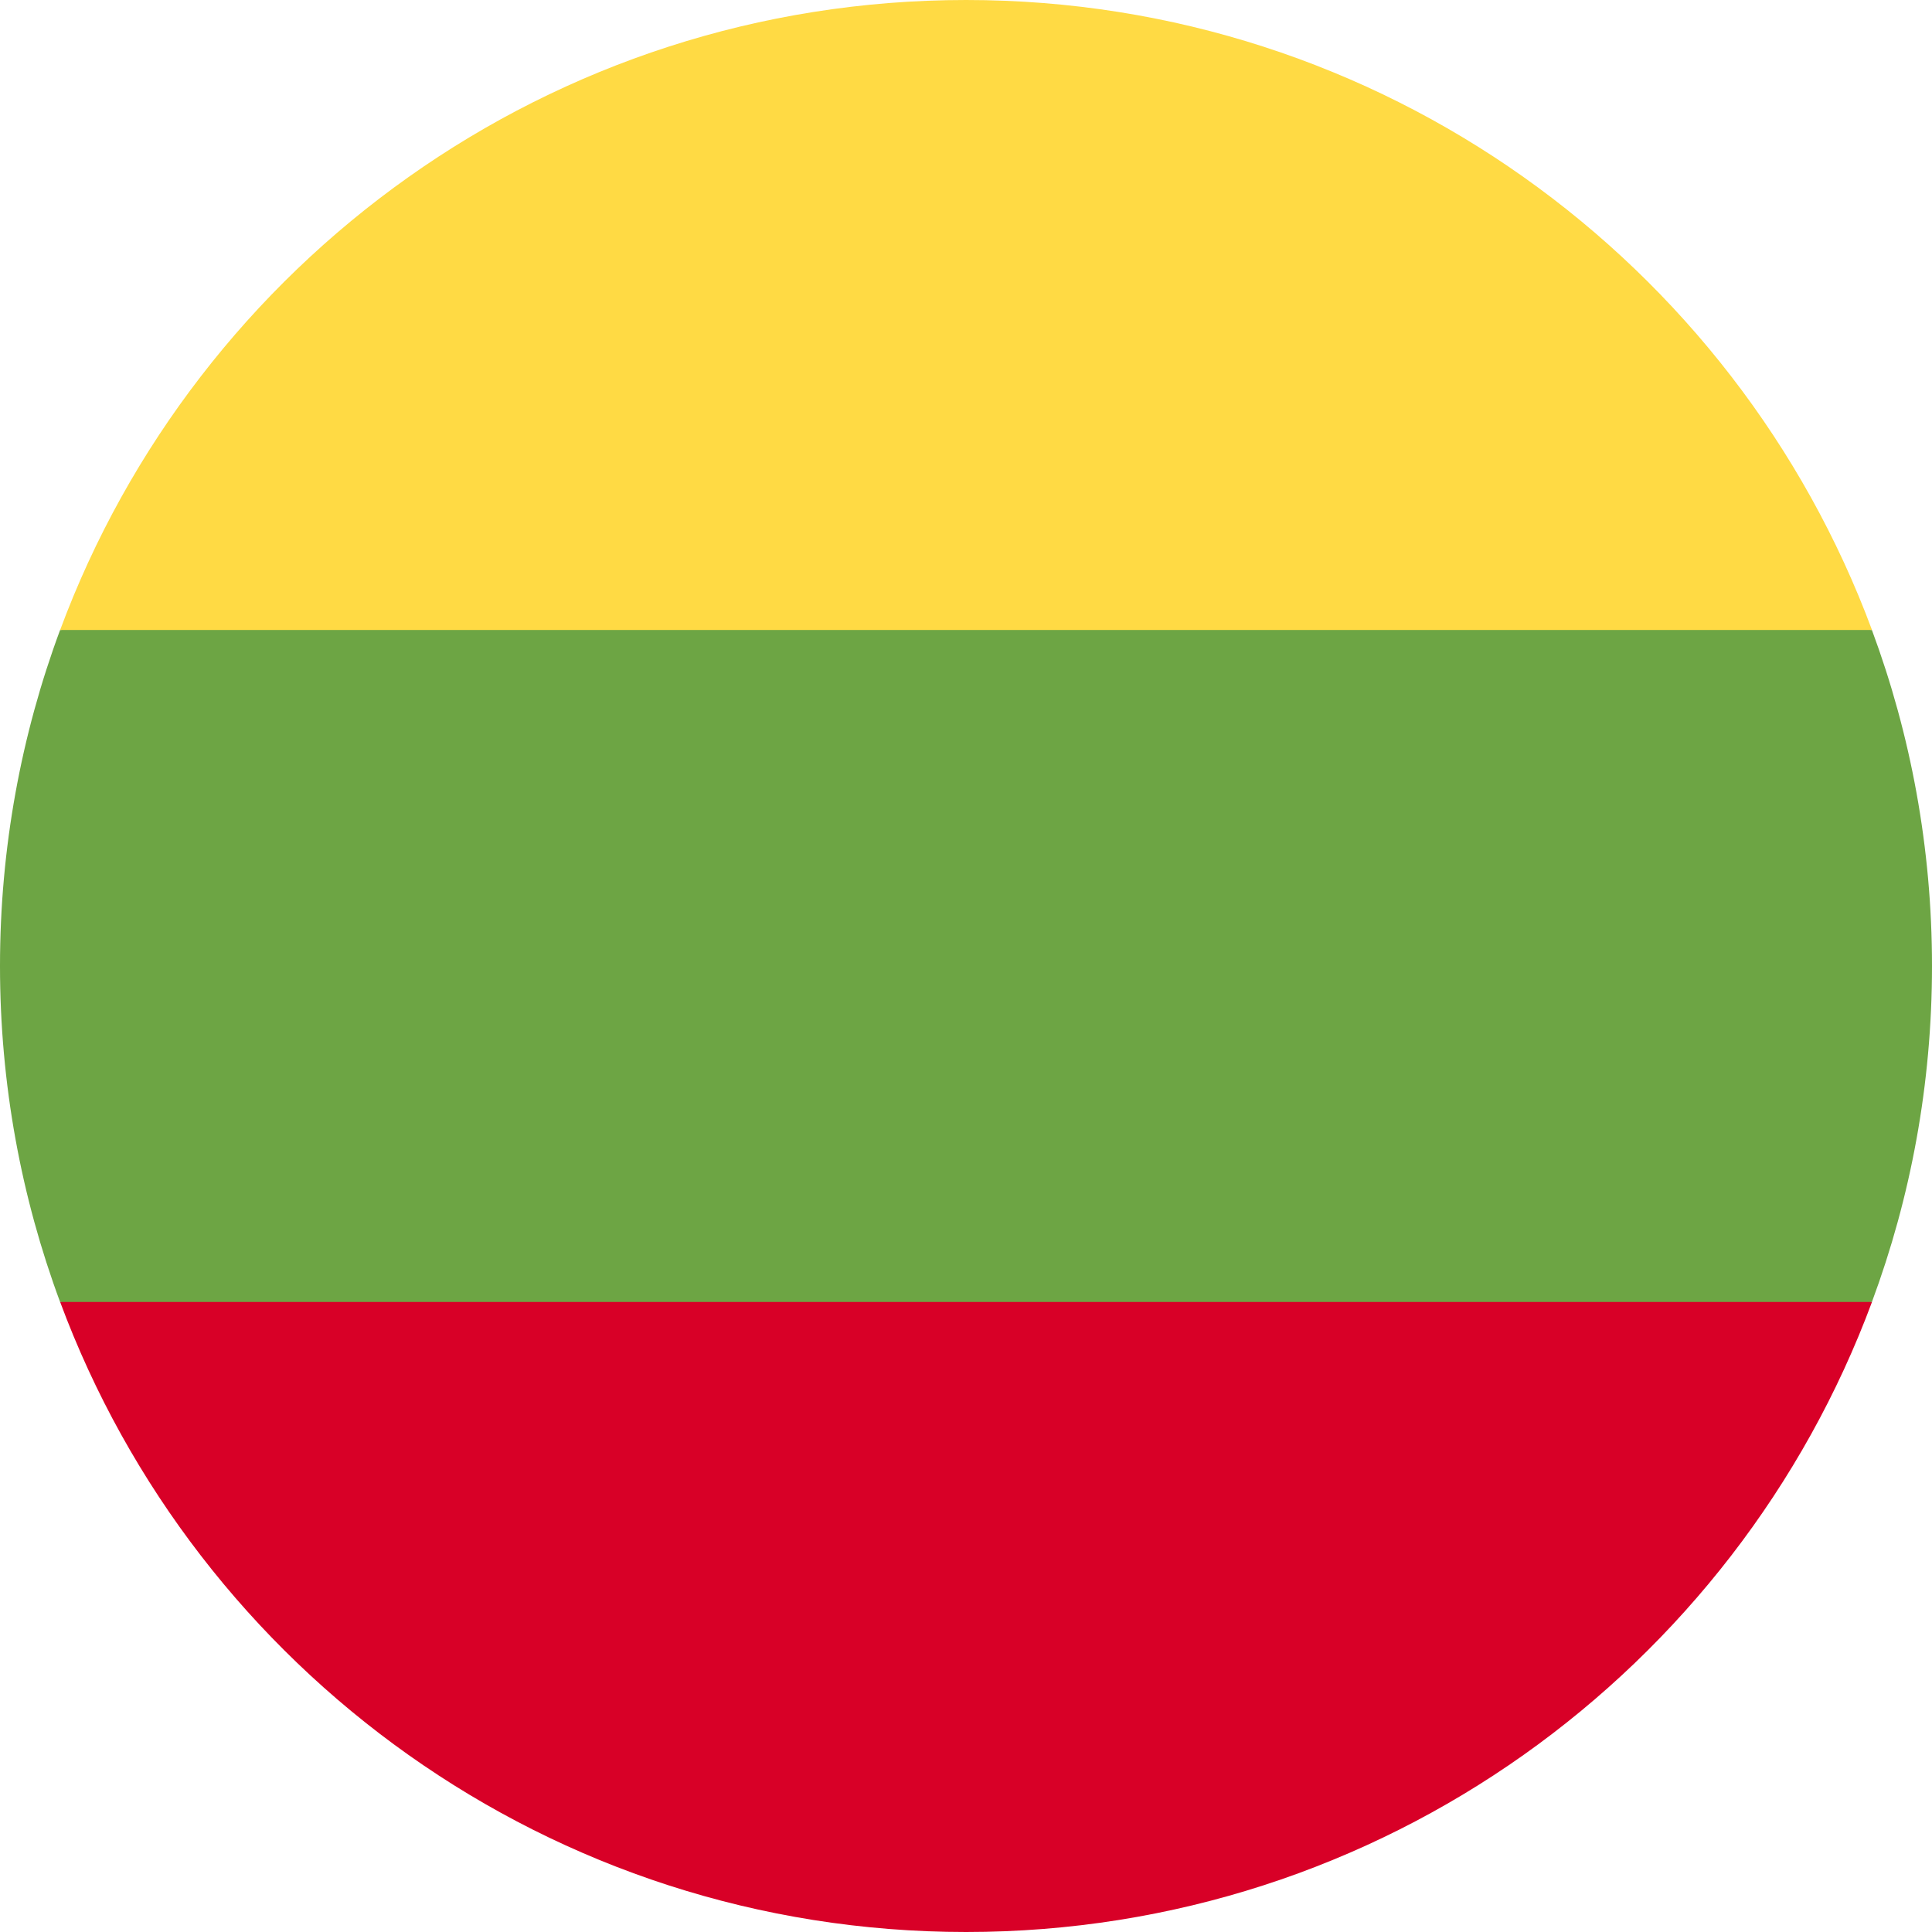
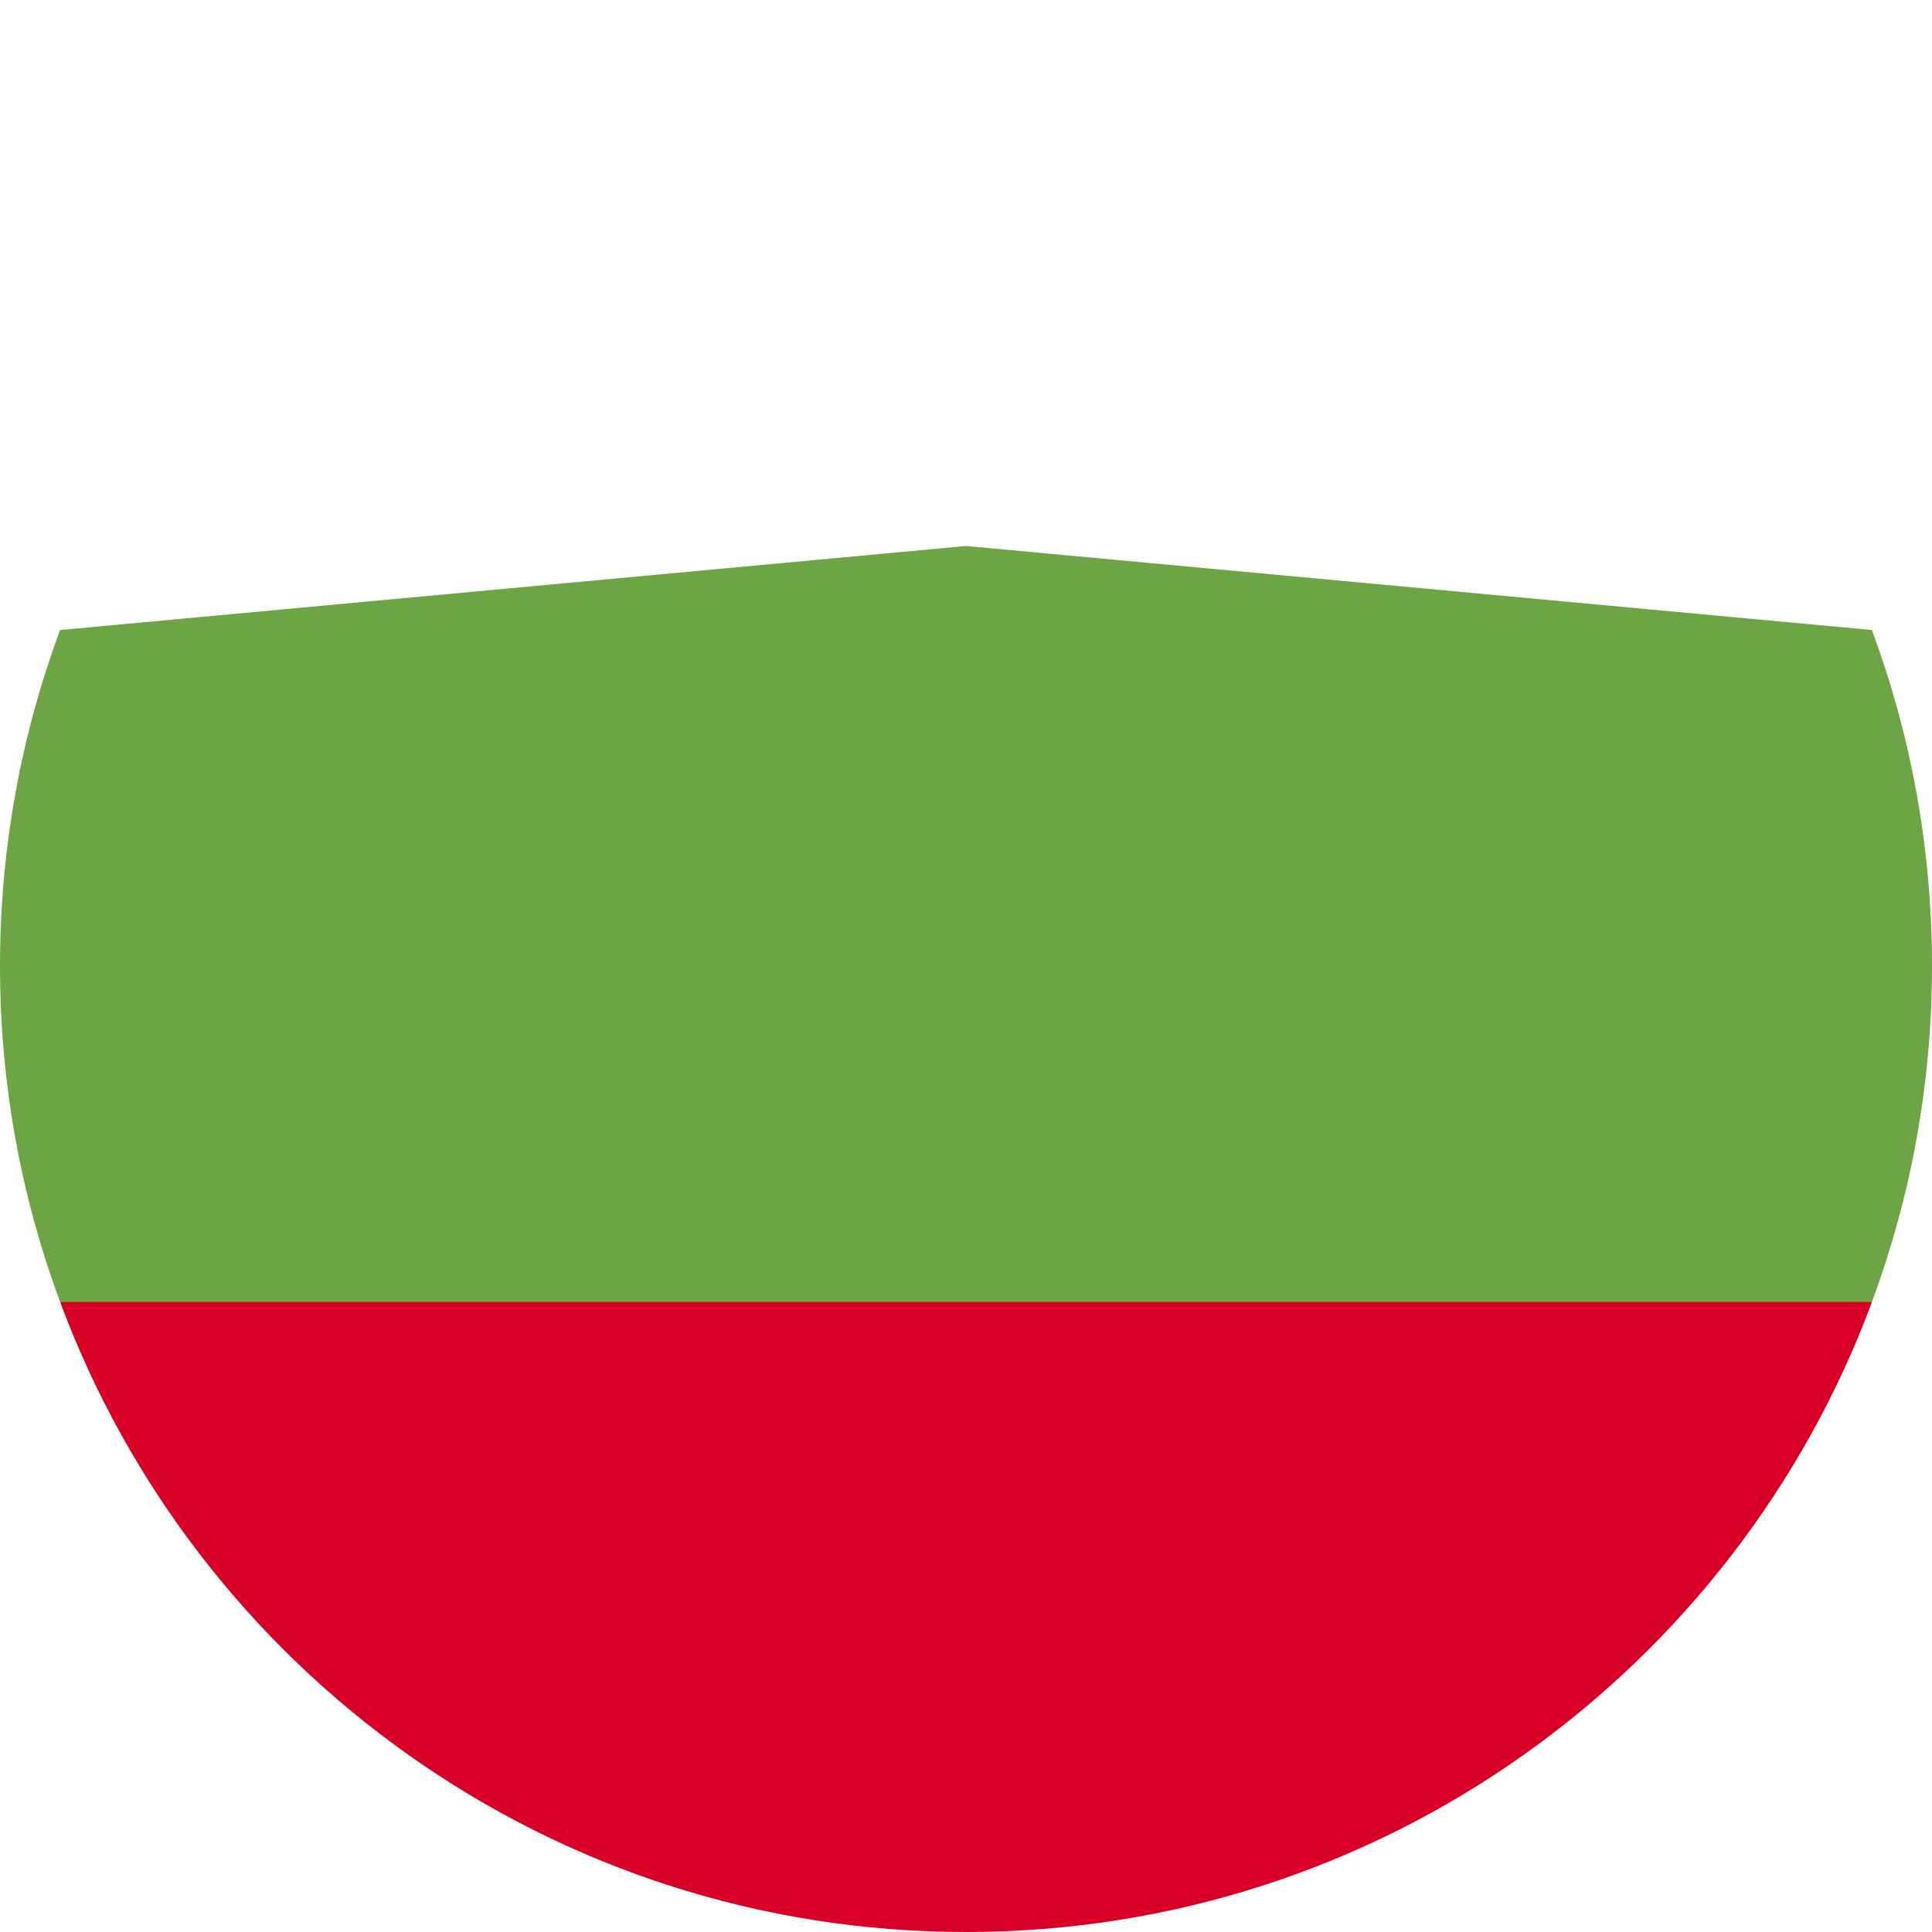
<svg xmlns="http://www.w3.org/2000/svg" width="30" height="30" viewBox="0 0 30 30" fill="none">
  <g clip-path="url(#clip0_8183_12614)">
    <path d="M29.067 20.217C29.67 18.592 30 16.835 30 15C30 13.165 29.67 11.408 29.067 9.783L15 8.478L0.933 9.783C0.33 11.408 0 13.165 0 15C0 16.835 0.33 18.592 0.933 20.217L15 21.521L29.067 20.217Z" fill="#6DA544" />
-     <path d="M29.068 9.782C26.948 4.071 21.45 0 15.001 0C8.551 0 3.053 4.071 0.934 9.782H29.068Z" fill="#FFDA44" />
    <path d="M15.001 30C21.45 30 26.948 25.929 29.068 20.217H0.934C3.053 25.929 8.551 30 15.001 30Z" fill="#D80027" />
  </g>
  <defs>
    <clipPath id="clip0_8183_12614">
      <rect width="30" height="30" fill="white" />
    </clipPath>
  </defs>
</svg>